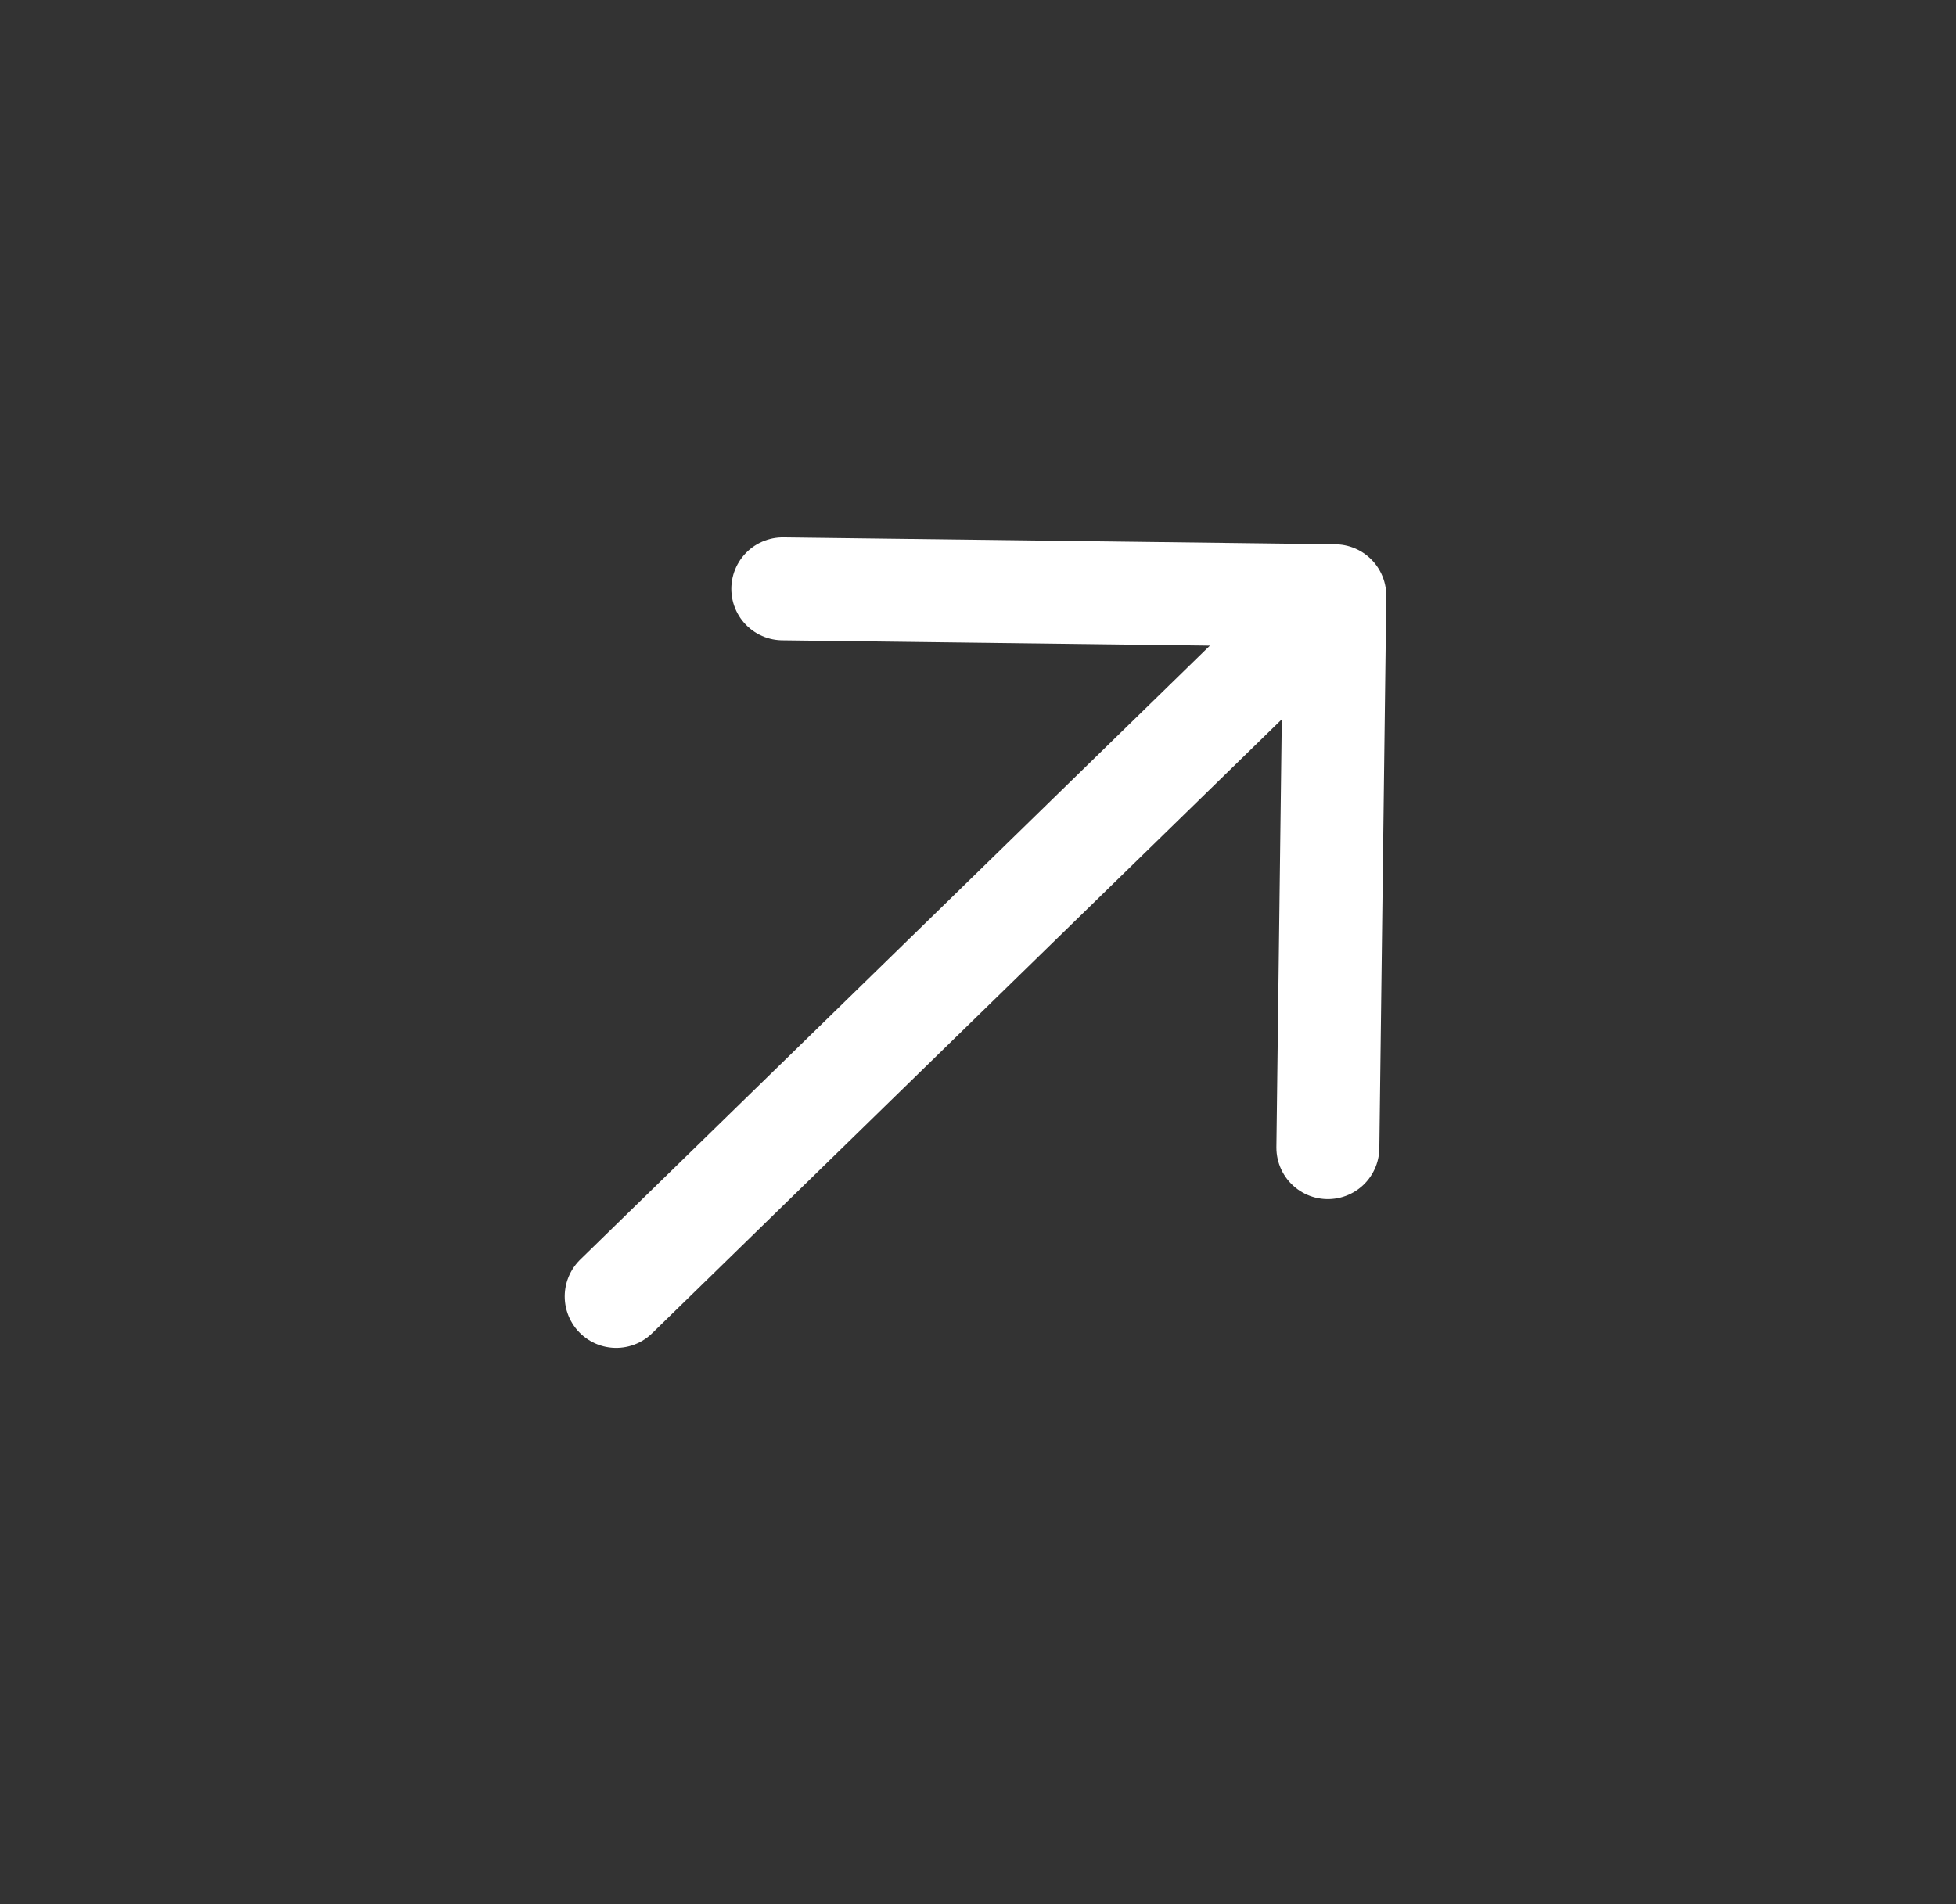
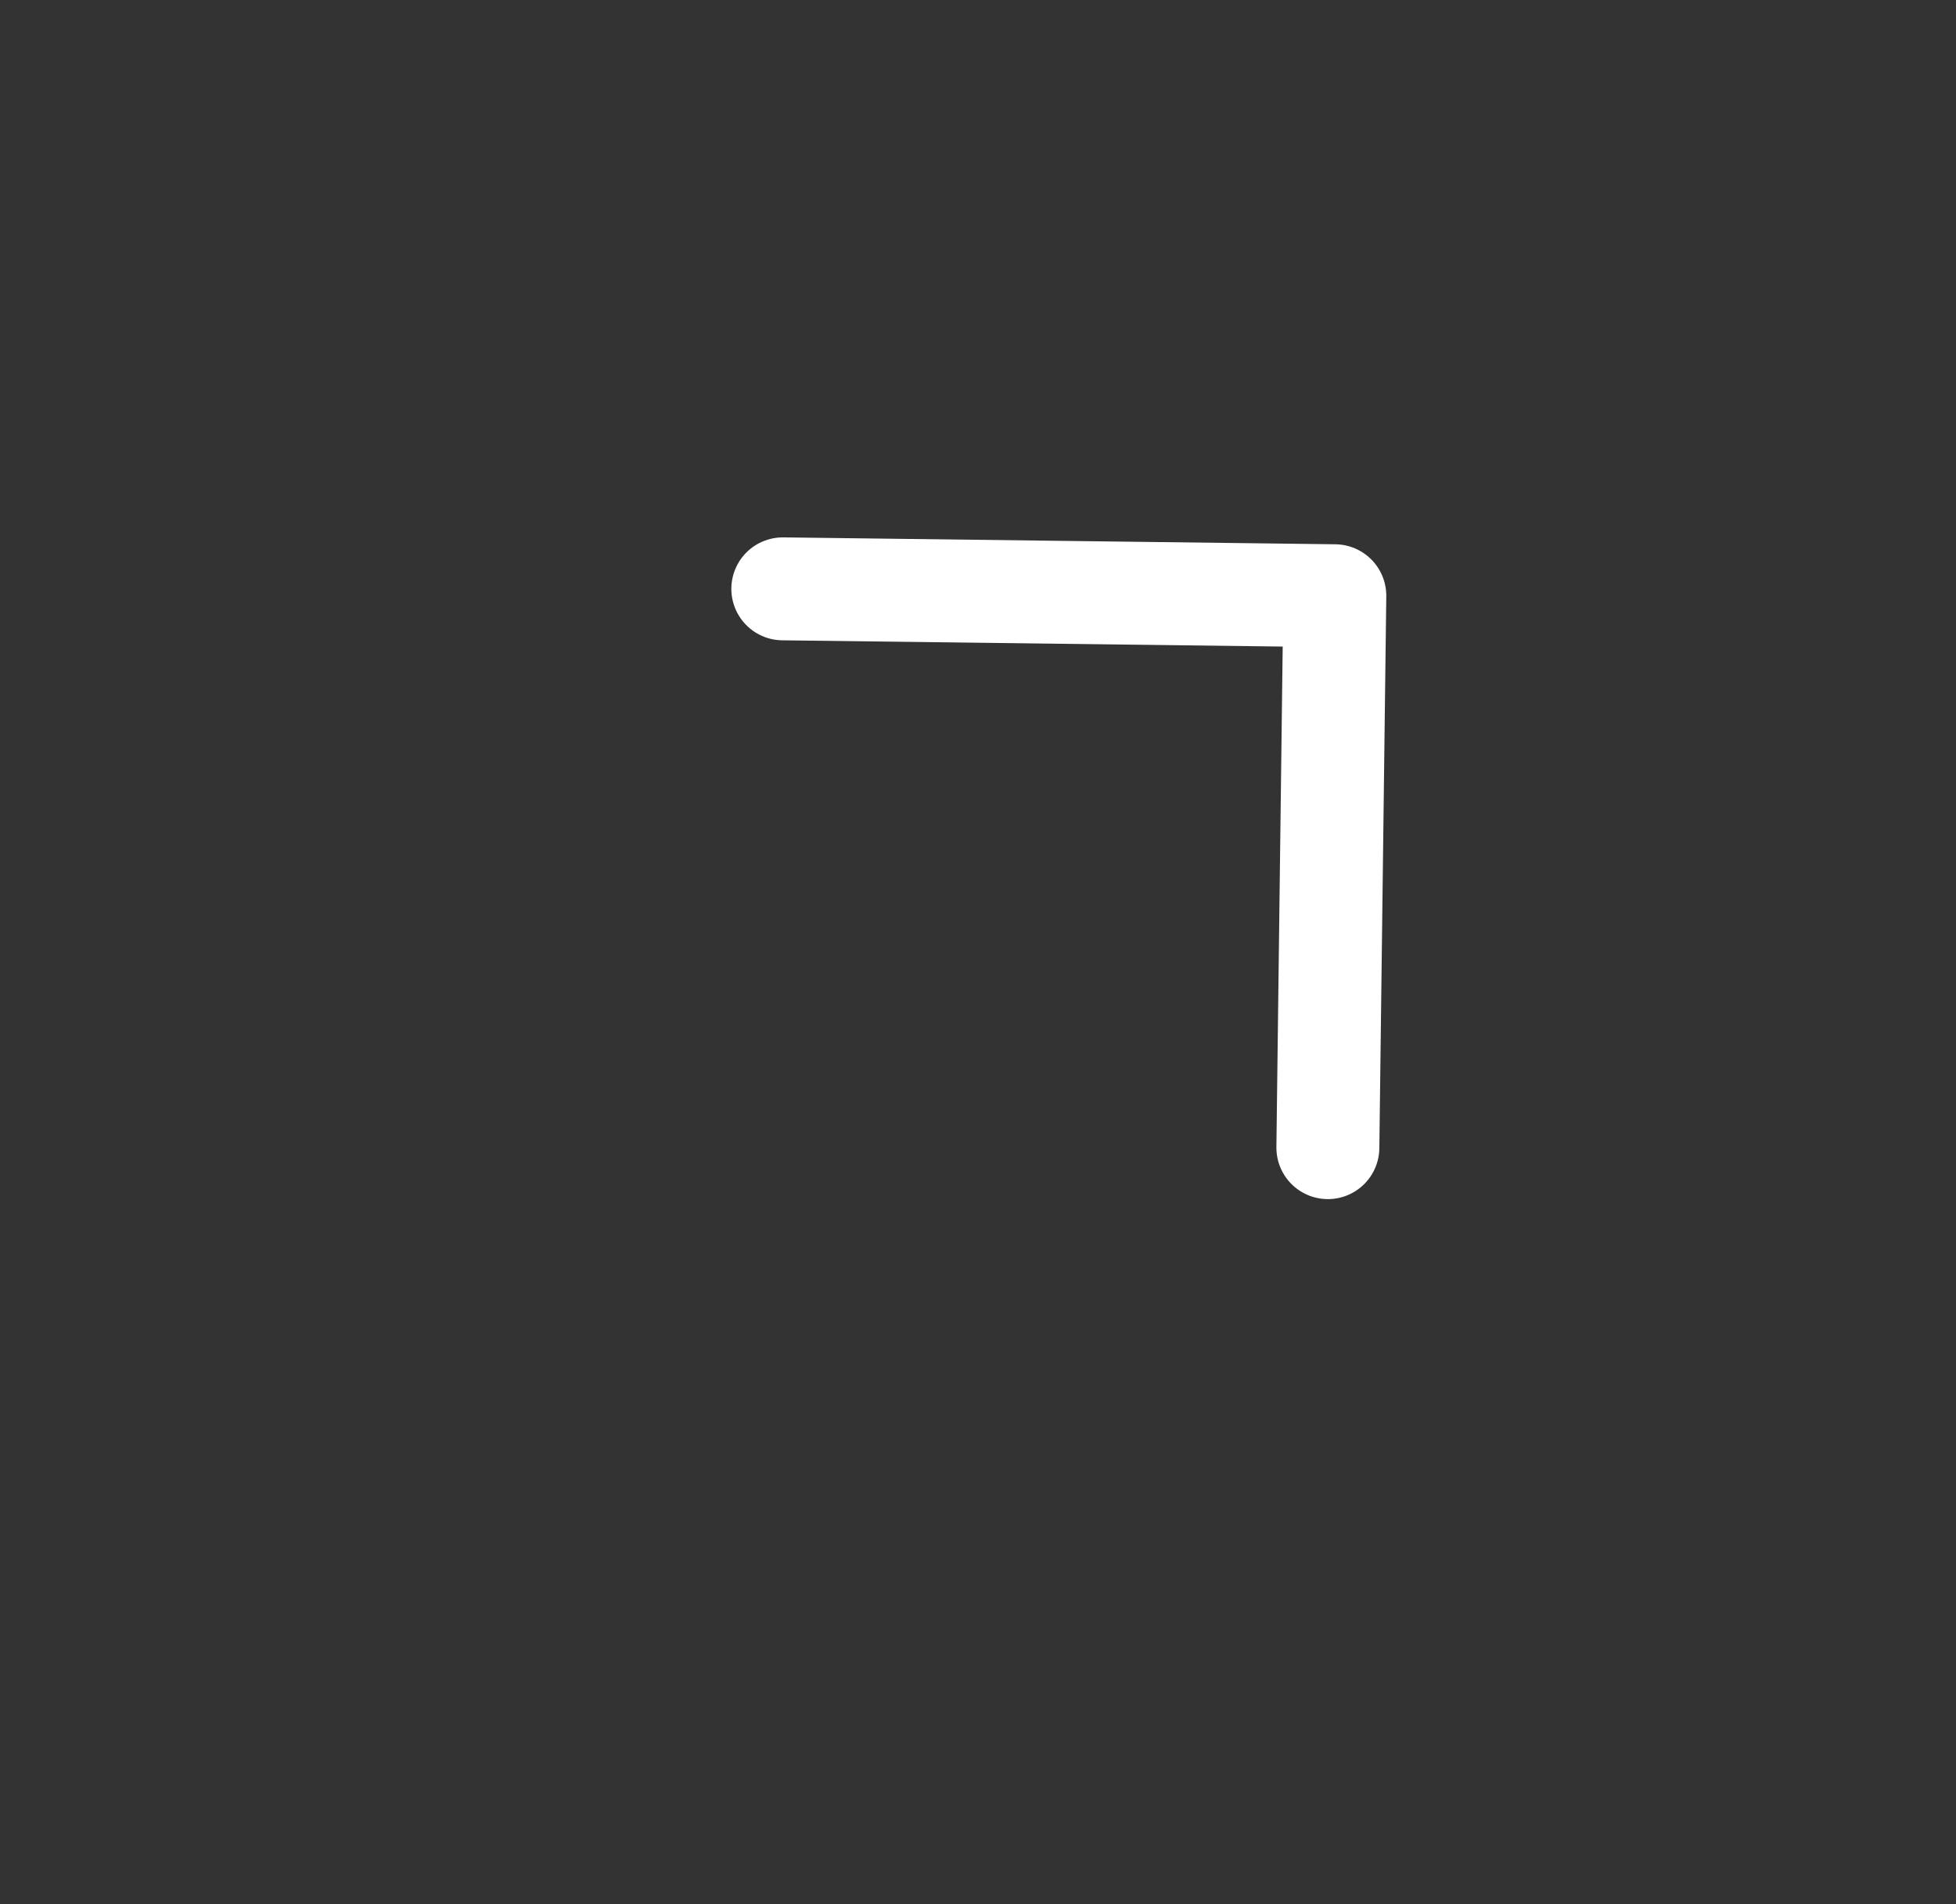
<svg xmlns="http://www.w3.org/2000/svg" width="38" height="37" viewBox="0 0 38 37" fill="none">
  <rect x="0" y="0" width="38" height="37" fill="#333333" stroke="none" />
-   <path d="M11.971 25.191L25.544 11.954" stroke="white" stroke-width="2" stroke-linecap="round" stroke-linejoin="round" />
  <path d="M25.797 22.3L25.932 11.576L15.208 11.442" stroke="white" stroke-width="2" stroke-linecap="round" stroke-linejoin="round" />
</svg>